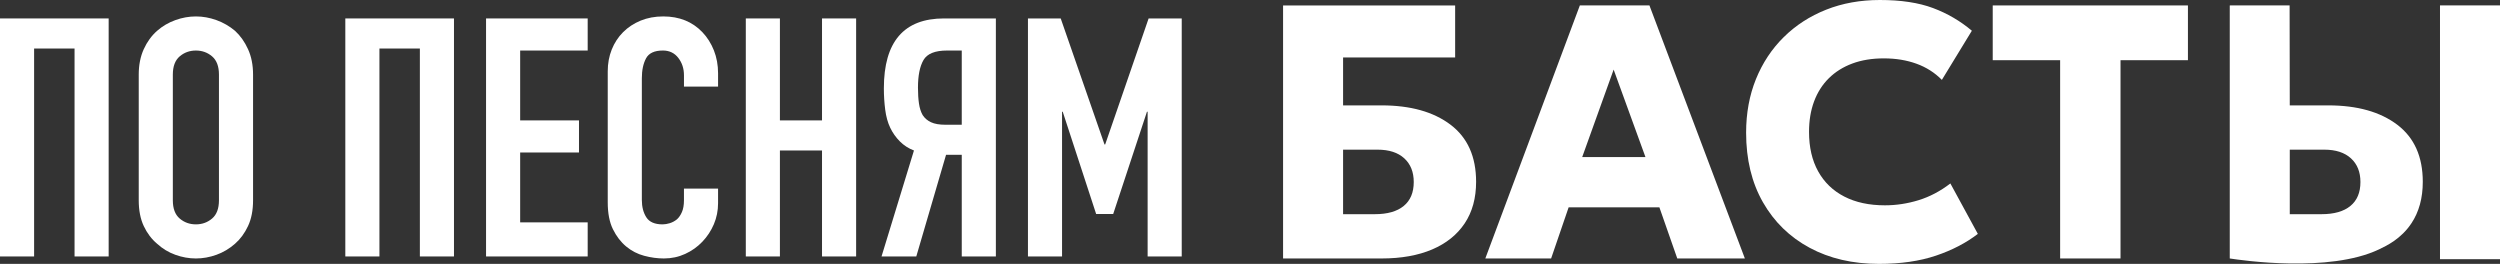
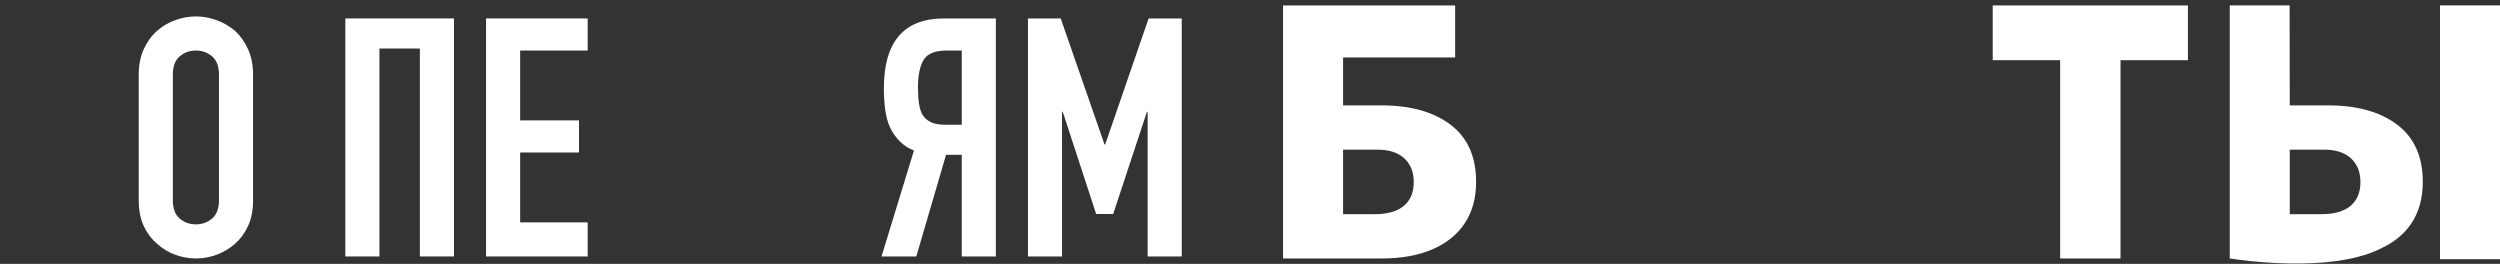
<svg xmlns="http://www.w3.org/2000/svg" xml:space="preserve" width="89.699mm" height="9.468mm" version="1.1" style="shape-rendering:geometricPrecision; text-rendering:geometricPrecision; image-rendering:optimizeQuality; fill-rule:evenodd; clip-rule:evenodd" viewBox="0 0 9099.05 960.41">
  <rect x="0" y="0" width="9099.05" height="960.41" fill="#333333" stroke="none" />
  <defs>
    <style type="text/css"> .fil0 {fill:white;fill-rule:nonzero} </style>
  </defs>
  <g id="баста">
-     <polygon class="fil0" points="-0,933.4 -0,67.09 395.47,67.09 395.47,933.4 271.33,933.4 271.33,176.6 124.14,176.6 124.14,933.4 " />
    <path class="fil0" d="M629.05 729c0,30.02 8.27,52.14 24.9,66.31 16.65,14.2 36.33,21.29 59.05,21.29 22.69,0 42.37,-7.09 59.01,-21.29 16.61,-14.17 24.91,-36.3 24.91,-66.31l0 -457.48c0,-30 -8.31,-52.11 -24.91,-66.31 -16.64,-14.17 -36.32,-21.29 -59.01,-21.29 -22.72,0 -42.4,7.12 -59.05,21.29 -16.64,14.2 -24.9,36.32 -24.9,66.31l0 457.48zm-124.1 -457.48c0,-34.9 6.08,-65.7 18.25,-92.47 12.16,-26.77 28.37,-49.07 48.63,-66.92 19.47,-17.03 41.58,-29.99 66.34,-38.93 24.73,-8.92 49.68,-13.39 74.83,-13.39 25.13,0 50.06,4.47 74.83,13.39 24.72,8.95 47.23,21.9 67.53,38.93 19.47,17.85 35.28,40.15 47.41,66.92 12.2,26.77 18.29,57.58 18.29,92.47l0 457.48c0,36.5 -6.09,67.74 -18.29,93.68 -12.13,25.99 -27.95,47.45 -47.41,64.49 -20.3,17.86 -42.81,31.24 -67.53,40.16 -24.77,8.91 -49.71,13.38 -74.83,13.38 -25.16,0 -50.1,-4.47 -74.83,-13.38 -24.76,-8.92 -46.88,-22.3 -66.34,-40.16 -20.26,-17.03 -36.47,-38.5 -48.63,-64.49 -12.17,-25.94 -18.25,-57.18 -18.25,-93.68l0 -457.48z" />
    <polygon class="fil0" points="1256.84,933.4 1256.84,67.09 1652.3,67.09 1652.3,933.4 1528.16,933.4 1528.16,176.6 1380.98,176.6 1380.98,933.4 " />
    <polygon class="fil0" points="1769.05,933.4 1769.05,67.09 2138.93,67.09 2138.93,183.9 1893.19,183.9 1893.19,438.2 2107.3,438.2 2107.3,555 1893.19,555 1893.19,809.3 2138.93,809.3 2138.93,933.4 " />
-     <path class="fil0" d="M2613.47 686.39l0 53.54c0,26.76 -5.08,52.14 -15.21,76.04 -10.16,23.94 -24.15,45.23 -42.02,63.88 -17.82,18.69 -38.72,33.5 -62.66,44.41 -23.91,10.96 -49.68,16.43 -77.23,16.43 -23.54,0 -47.45,-3.23 -71.82,-9.74 -24.3,-6.48 -46.24,-17.82 -65.7,-34.03 -19.47,-16.25 -35.46,-37.11 -48.02,-62.7 -12.6,-25.54 -18.87,-58.19 -18.87,-97.91l0 -476.98c0,-28.38 4.87,-54.76 14.57,-79.09 9.77,-24.29 23.55,-45.4 41.41,-63.27 17.82,-17.82 39.12,-31.81 63.88,-41.98 24.73,-10.12 52.1,-15.21 82.13,-15.21 58.41,0 105.85,19.07 142.32,57.18 17.86,18.69 31.85,40.8 42.02,66.31 10.12,25.55 15.21,53.36 15.21,83.34l0 48.67 -124.1 0 0 -41.33c0,-24.38 -6.91,-45.46 -20.68,-63.31 -13.82,-17.82 -32.46,-26.77 -55.97,-26.77 -30.85,0 -51.32,9.56 -61.44,28.63 -10.16,19.04 -15.21,43.16 -15.21,72.36l0 442.89c0,25.16 5.44,46.24 16.42,63.31 10.96,17 30.63,25.55 58.98,25.55 8.13,0 16.85,-1.43 26.19,-4.26 9.3,-2.86 18.04,-7.52 26.12,-14.03 7.3,-6.47 13.39,-15.39 18.29,-26.77 4.87,-11.34 7.3,-25.55 7.3,-42.58l0 -42.58 124.1 0z" />
-     <polygon class="fil0" points="2714.44,933.4 2714.44,67.09 2838.58,67.09 2838.58,438.2 2991.84,438.2 2991.84,67.09 3115.99,67.09 3115.99,933.4 2991.84,933.4 2991.84,547.7 2838.58,547.7 2838.58,933.4 " />
    <path class="fil0" d="M3446.92 183.89c-43.83,0 -72.39,11.56 -85.78,34.71 -13.38,23.08 -20.07,56.57 -20.07,100.34 0,21.93 1.19,41.18 3.65,57.83 2.43,16.64 6.87,30.59 13.38,41.98 7.3,11.34 17.43,20.03 30.39,26.12 12.95,6.09 30.45,9.13 52.31,9.13l59.62 0 0 -270.11 -53.5 0zm53.5 749.5l0 -369.88 -57.18 0 -108.29 369.88 -126.51 0 118.03 -385.7c-19.47,-7.29 -36.54,-18.25 -51.14,-32.85 -14.57,-14.57 -26.34,-31.2 -35.25,-49.85 -8.95,-18.69 -15.03,-40.59 -18.25,-65.7 -3.26,-25.16 -4.91,-51.11 -4.91,-77.88 0,-169.55 73.01,-254.33 219.01,-254.33l188.63 0 0 866.31 -124.14 0z" />
    <polygon class="fil0" points="3741.35,933.4 3741.35,67.09 3860.59,67.09 4019.98,525.8 4022.41,525.8 4180.55,67.09 4301.04,67.09 4301.04,933.4 4176.93,933.4 4176.93,406.56 4174.5,406.56 4051.61,778.87 3989.56,778.87 3867.89,406.56 3865.46,406.56 3865.46,933.4 " />
    <path class="fil0" d="M4888.31 779.52l115.73 0c45.67,0 80.62,-9.95 104.96,-29.91 24.38,-19.97 36.5,-49.03 36.5,-87.18 0,-36.39 -11.52,-65.12 -34.49,-86.2 -23.05,-21.04 -55.4,-31.53 -97.06,-31.53l-125.64 0 0 234.82zm-218.4 161.18l0 -920.94 626.25 0 0 189.41 -407.85 0 0 174.35 140.14 0c105.21,0 188.88,23.43 250.96,70.35 62.02,46.96 93.05,116.24 93.05,207.88 0,59.19 -13.82,109.58 -41.41,151.01 -27.62,41.45 -67.13,73.15 -118.41,95.05 -51.36,21.9 -112.73,32.89 -184.19,32.89l-358.54 0z" />
    <path class="fil0" d="M8333.91 779.52l115.72 0c45.63,0 80.59,-9.95 104.93,-29.91 24.41,-19.97 36.54,-49.03 36.54,-87.18 0,-36.39 -11.52,-65.12 -34.54,-86.17 -23.05,-21.07 -55.4,-31.56 -97.05,-31.56l-125.6 0 0 234.82zm-218.44 161.18l0 -920.94c72.64,-0.04 145.25,-0.07 217.83,-0.14 0.21,121.27 0.39,242.59 0.57,363.9l140.14 0c105.24,0 188.87,23.47 250.96,70.35 62.05,46.99 93.04,116.24 93.04,207.88 0,59.19 -13.81,109.58 -41.4,151.01 -37.68,56.65 -89.71,81.42 -118.38,95.05 -181.44,86.07 -500.68,39.37 -542.76,32.89z" />
-     <path class="fil0" d="M5758.59 571.66l230.25 0 -115.8 -318.39 -114.44 318.39zm-352.62 369.06l344.07 -921.02 253.25 0 347.37 921.02 -246.02 0 -65.13 -186.19 -330.26 0 -63.78 186.19 -239.51 0z" />
-     <path class="fil0" d="M6838.73 960.41c-95.62,0 -179.68,-19.51 -252.28,-58.54 -72.58,-39.04 -129.26,-94.3 -170.05,-165.76 -40.77,-71.46 -61.2,-155.92 -61.2,-253.25 0,-71.07 11.95,-136.06 35.86,-195.07 23.94,-58.94 57.72,-109.93 101.35,-152.91 43.62,-43.02 95.04,-76.19 154.27,-99.71 59.15,-23.43 124.31,-35.17 195.38,-35.17 76.73,0 141.18,9.77 193.35,29.27 52.21,19.51 99.34,47.06 141.43,82.56l-109.18 178.93c-25.88,-26.3 -56.68,-45.95 -92.4,-58.84 -35.79,-12.99 -75.33,-19.44 -118.78,-19.44 -42.94,0 -81.19,6.23 -114.8,18.76 -33.53,12.49 -62.02,30.35 -85.49,53.61 -23.47,23.22 -41.33,51.28 -53.6,84.21 -12.27,32.89 -18.4,69.95 -18.4,111.15 0,55.72 11.03,103.53 33.18,143.43 22.14,39.91 53.81,70.5 95.11,91.75 41.19,21.29 90.5,31.89 147.98,31.89 41.23,0 82.09,-6.23 122.67,-18.72 40.58,-12.53 79.05,-32.82 115.48,-60.87l99.95 183.55c-42.54,32.89 -93.4,59.29 -152.59,79.27 -59.23,19.96 -128.26,29.91 -207.24,29.91z" />
    <polygon class="fil0" points="7498.12,940.7 7498.12,219.08 7252.77,219.08 7252.77,19.76 7963.22,19.76 7963.22,219.08 7717.88,219.08 7717.88,940.7 " />
    <polygon class="fil0" points="9099.05,943.34 8880.65,943.34 8880.65,19.64 9099.05,19.64 " />
  </g>
</svg>